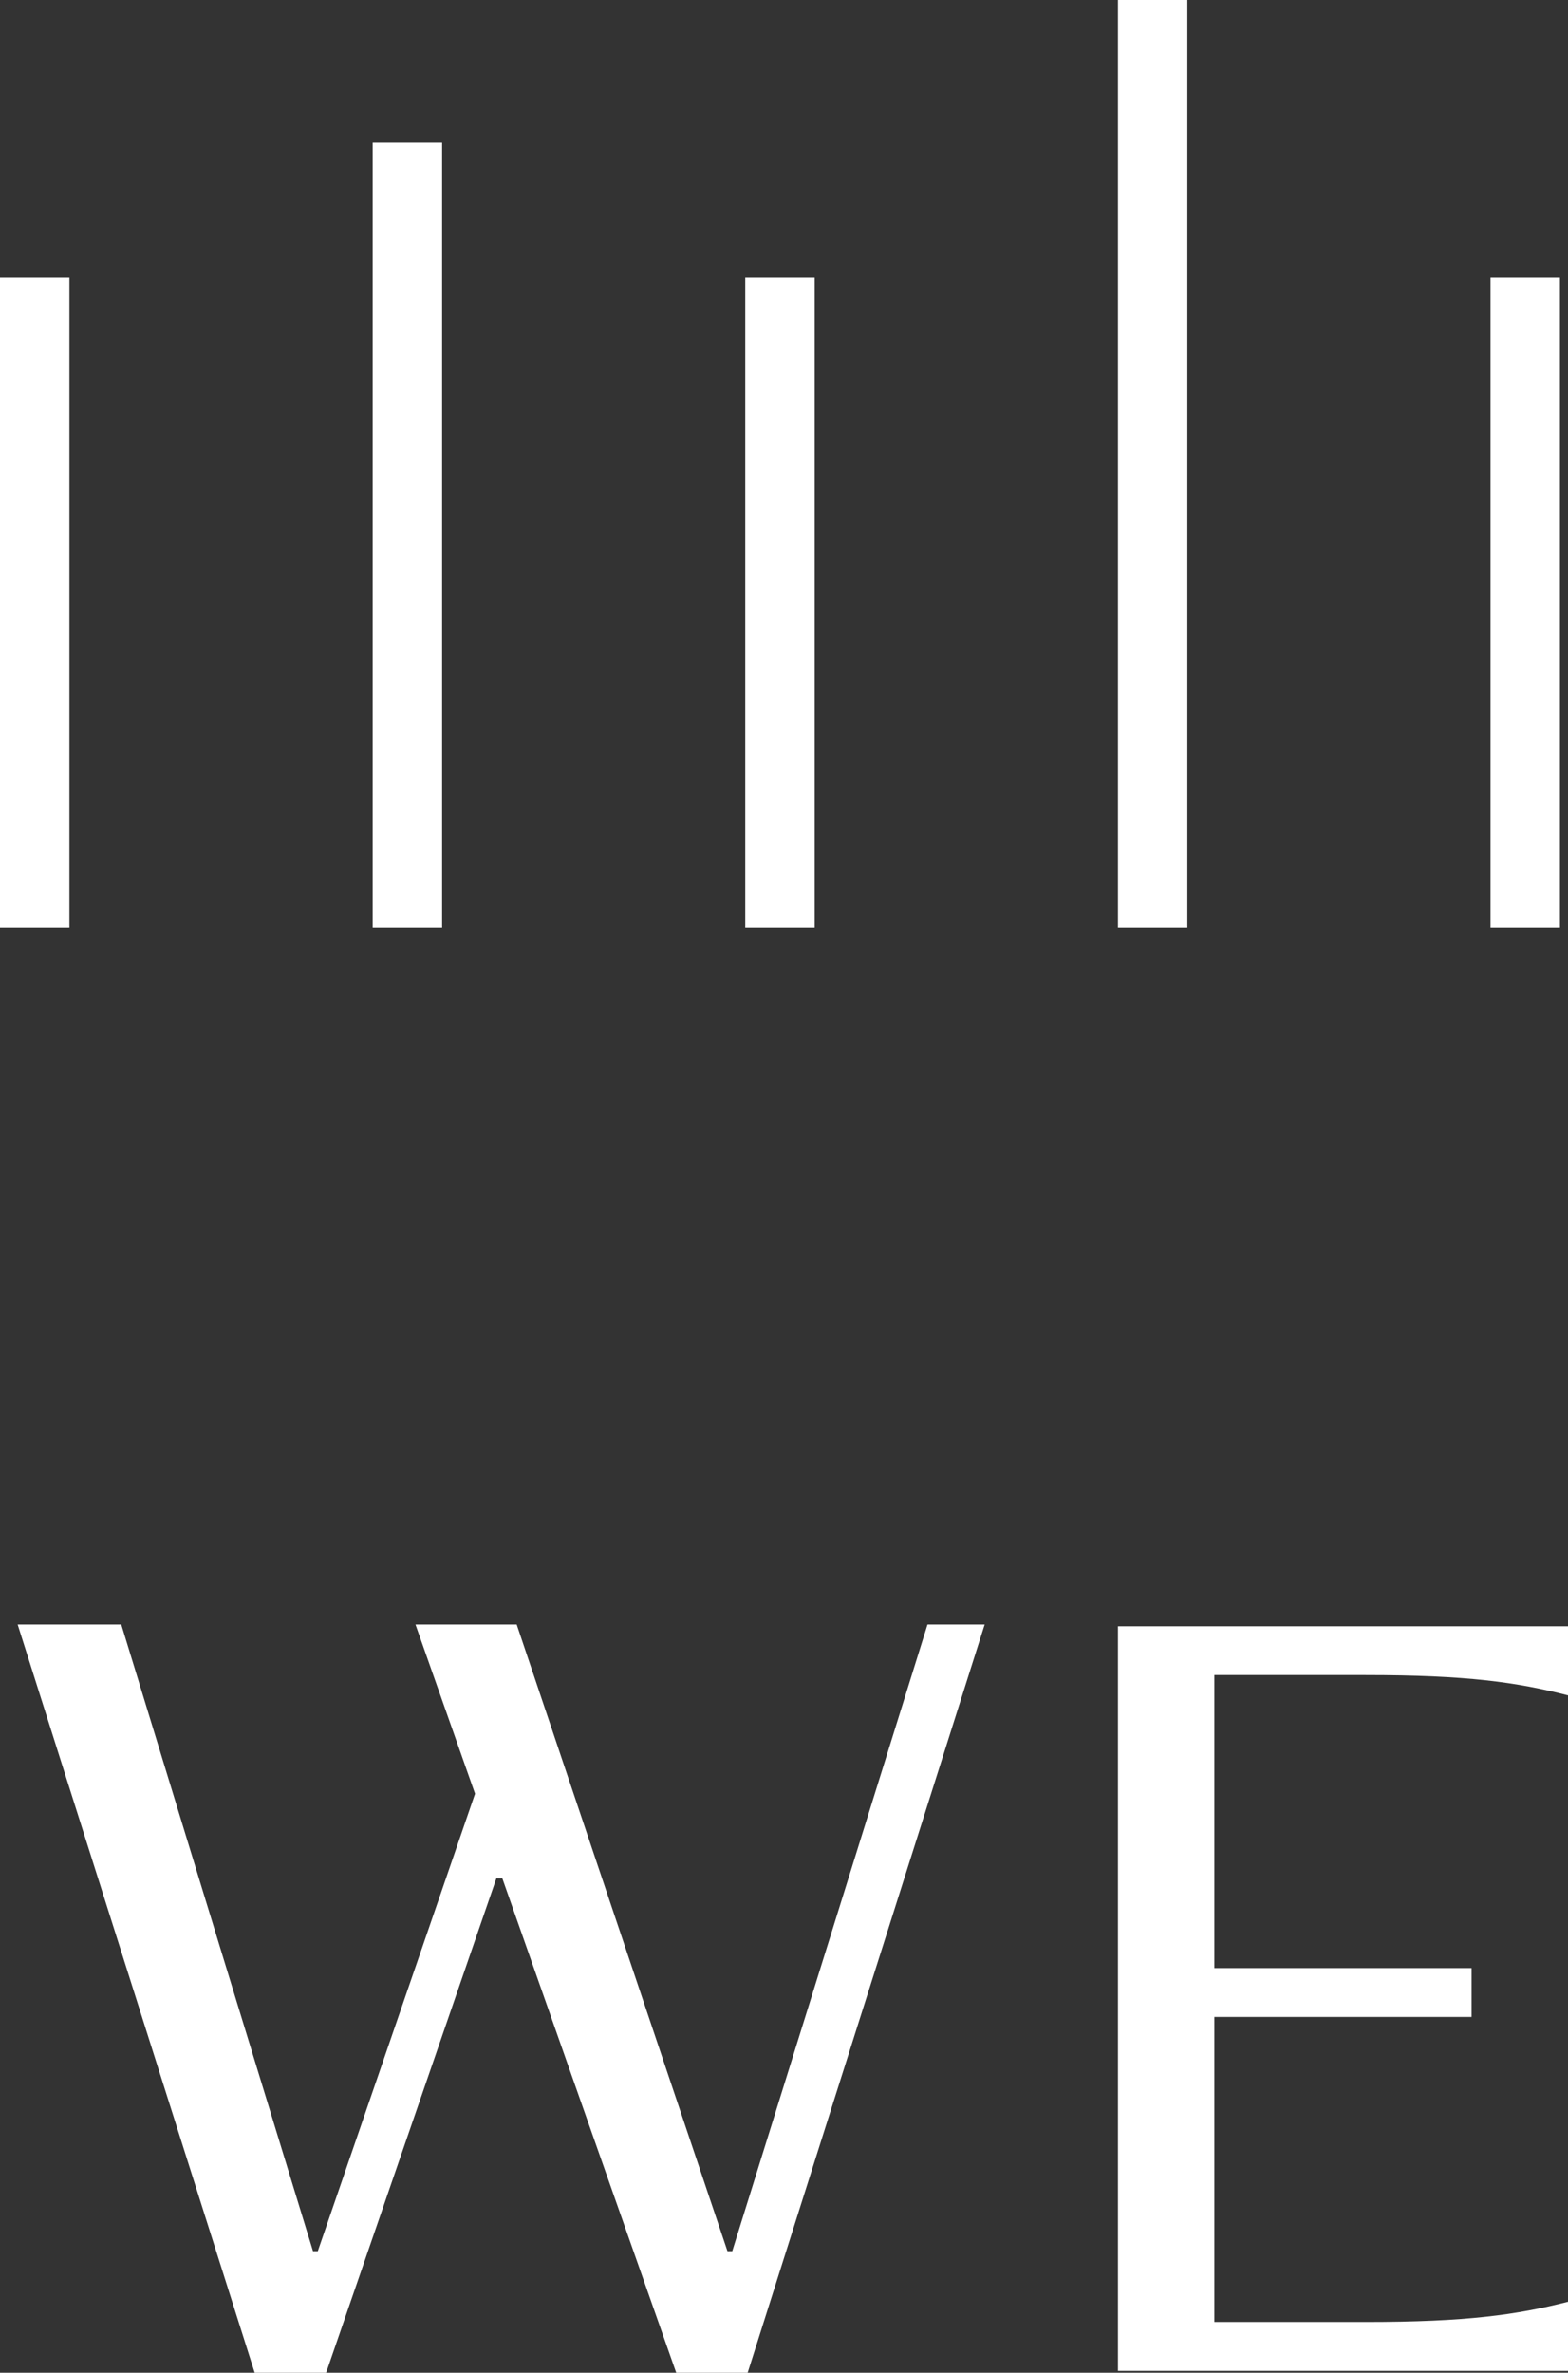
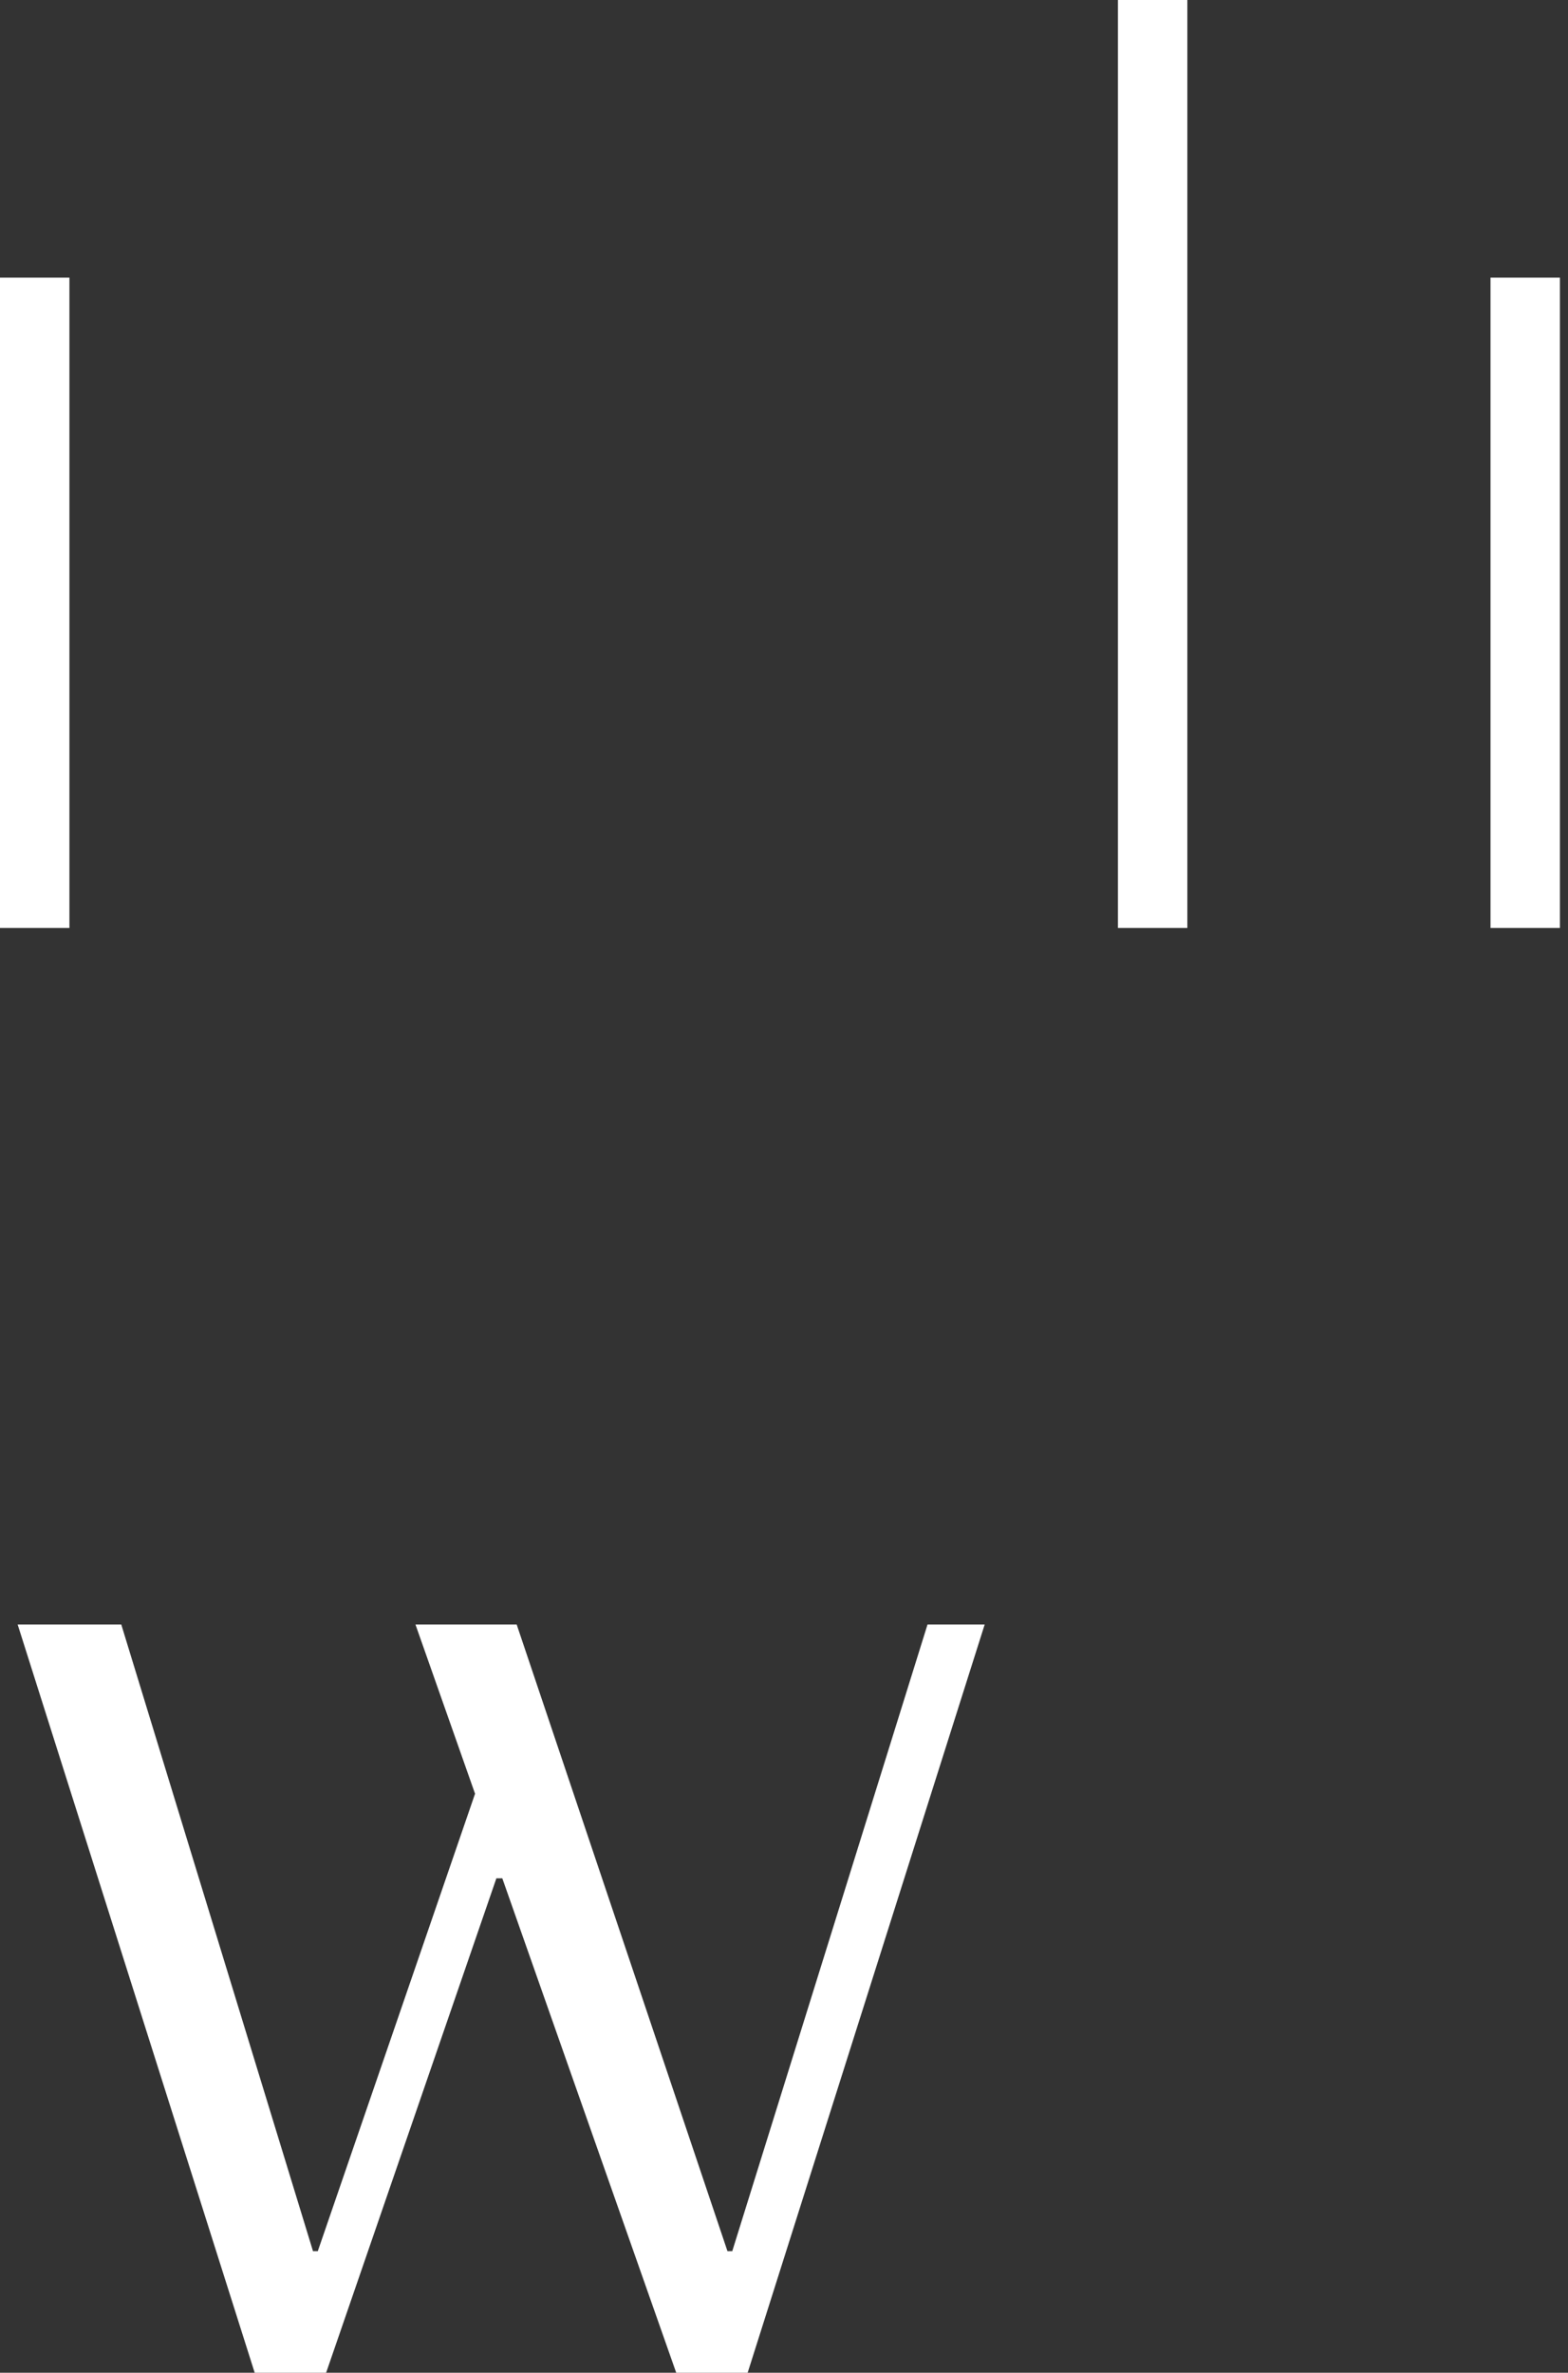
<svg xmlns="http://www.w3.org/2000/svg" version="1.1" id="Ebene_1" x="0px" y="0px" viewBox="0 0 124.24 187.93" style="enable-background:new 0 0 124.24 187.93;" xml:space="preserve">
  <rect x="0" y="0" width="124.24" height="187.93" fill="#333333" stroke="none" />
  <style type="text/css">
	.st0{fill:#FFFFFF;}
</style>
  <g>
    <g>
      <g>
        <path class="st0" d="M53.58,187.93l-13.78-39.16h-0.47l-13.49,39.16h-5.66L1.4,128.67h8.21l15.19,49.63h0.38l12.46-36.23     l-4.72-13.4h8.02l16.7,49.63h0.38l15.47-49.63h4.53l-18.78,59.26H53.58z" />
      </g>
    </g>
  </g>
  <g>
    <g>
-       <path class="st0" d="M88.58,187.78v-58.97h35.67v5.47c-4.06-1.04-8.02-1.61-16.04-1.61H96.22v23.21h20.38v3.87H96.22v24.16h11.98    c8.02,0,11.98-0.57,16.04-1.6v5.47H88.58z" />
-     </g>
+       </g>
  </g>
  <g>
    <rect y="21.99" class="st0" width="5.5" height="51.51" />
  </g>
  <g>
-     <rect x="29.53" y="11.31" class="st0" width="5.5" height="62.19" />
-   </g>
+     </g>
  <g>
-     <rect x="59.05" y="21.99" class="st0" width="5.5" height="51.51" />
-   </g>
+     </g>
  <g>
    <g>
      <rect x="88.58" class="st0" width="5.5" height="73.5" />
    </g>
  </g>
  <g>
    <rect x="118.1" y="21.99" class="st0" width="5.5" height="51.51" />
  </g>
</svg>